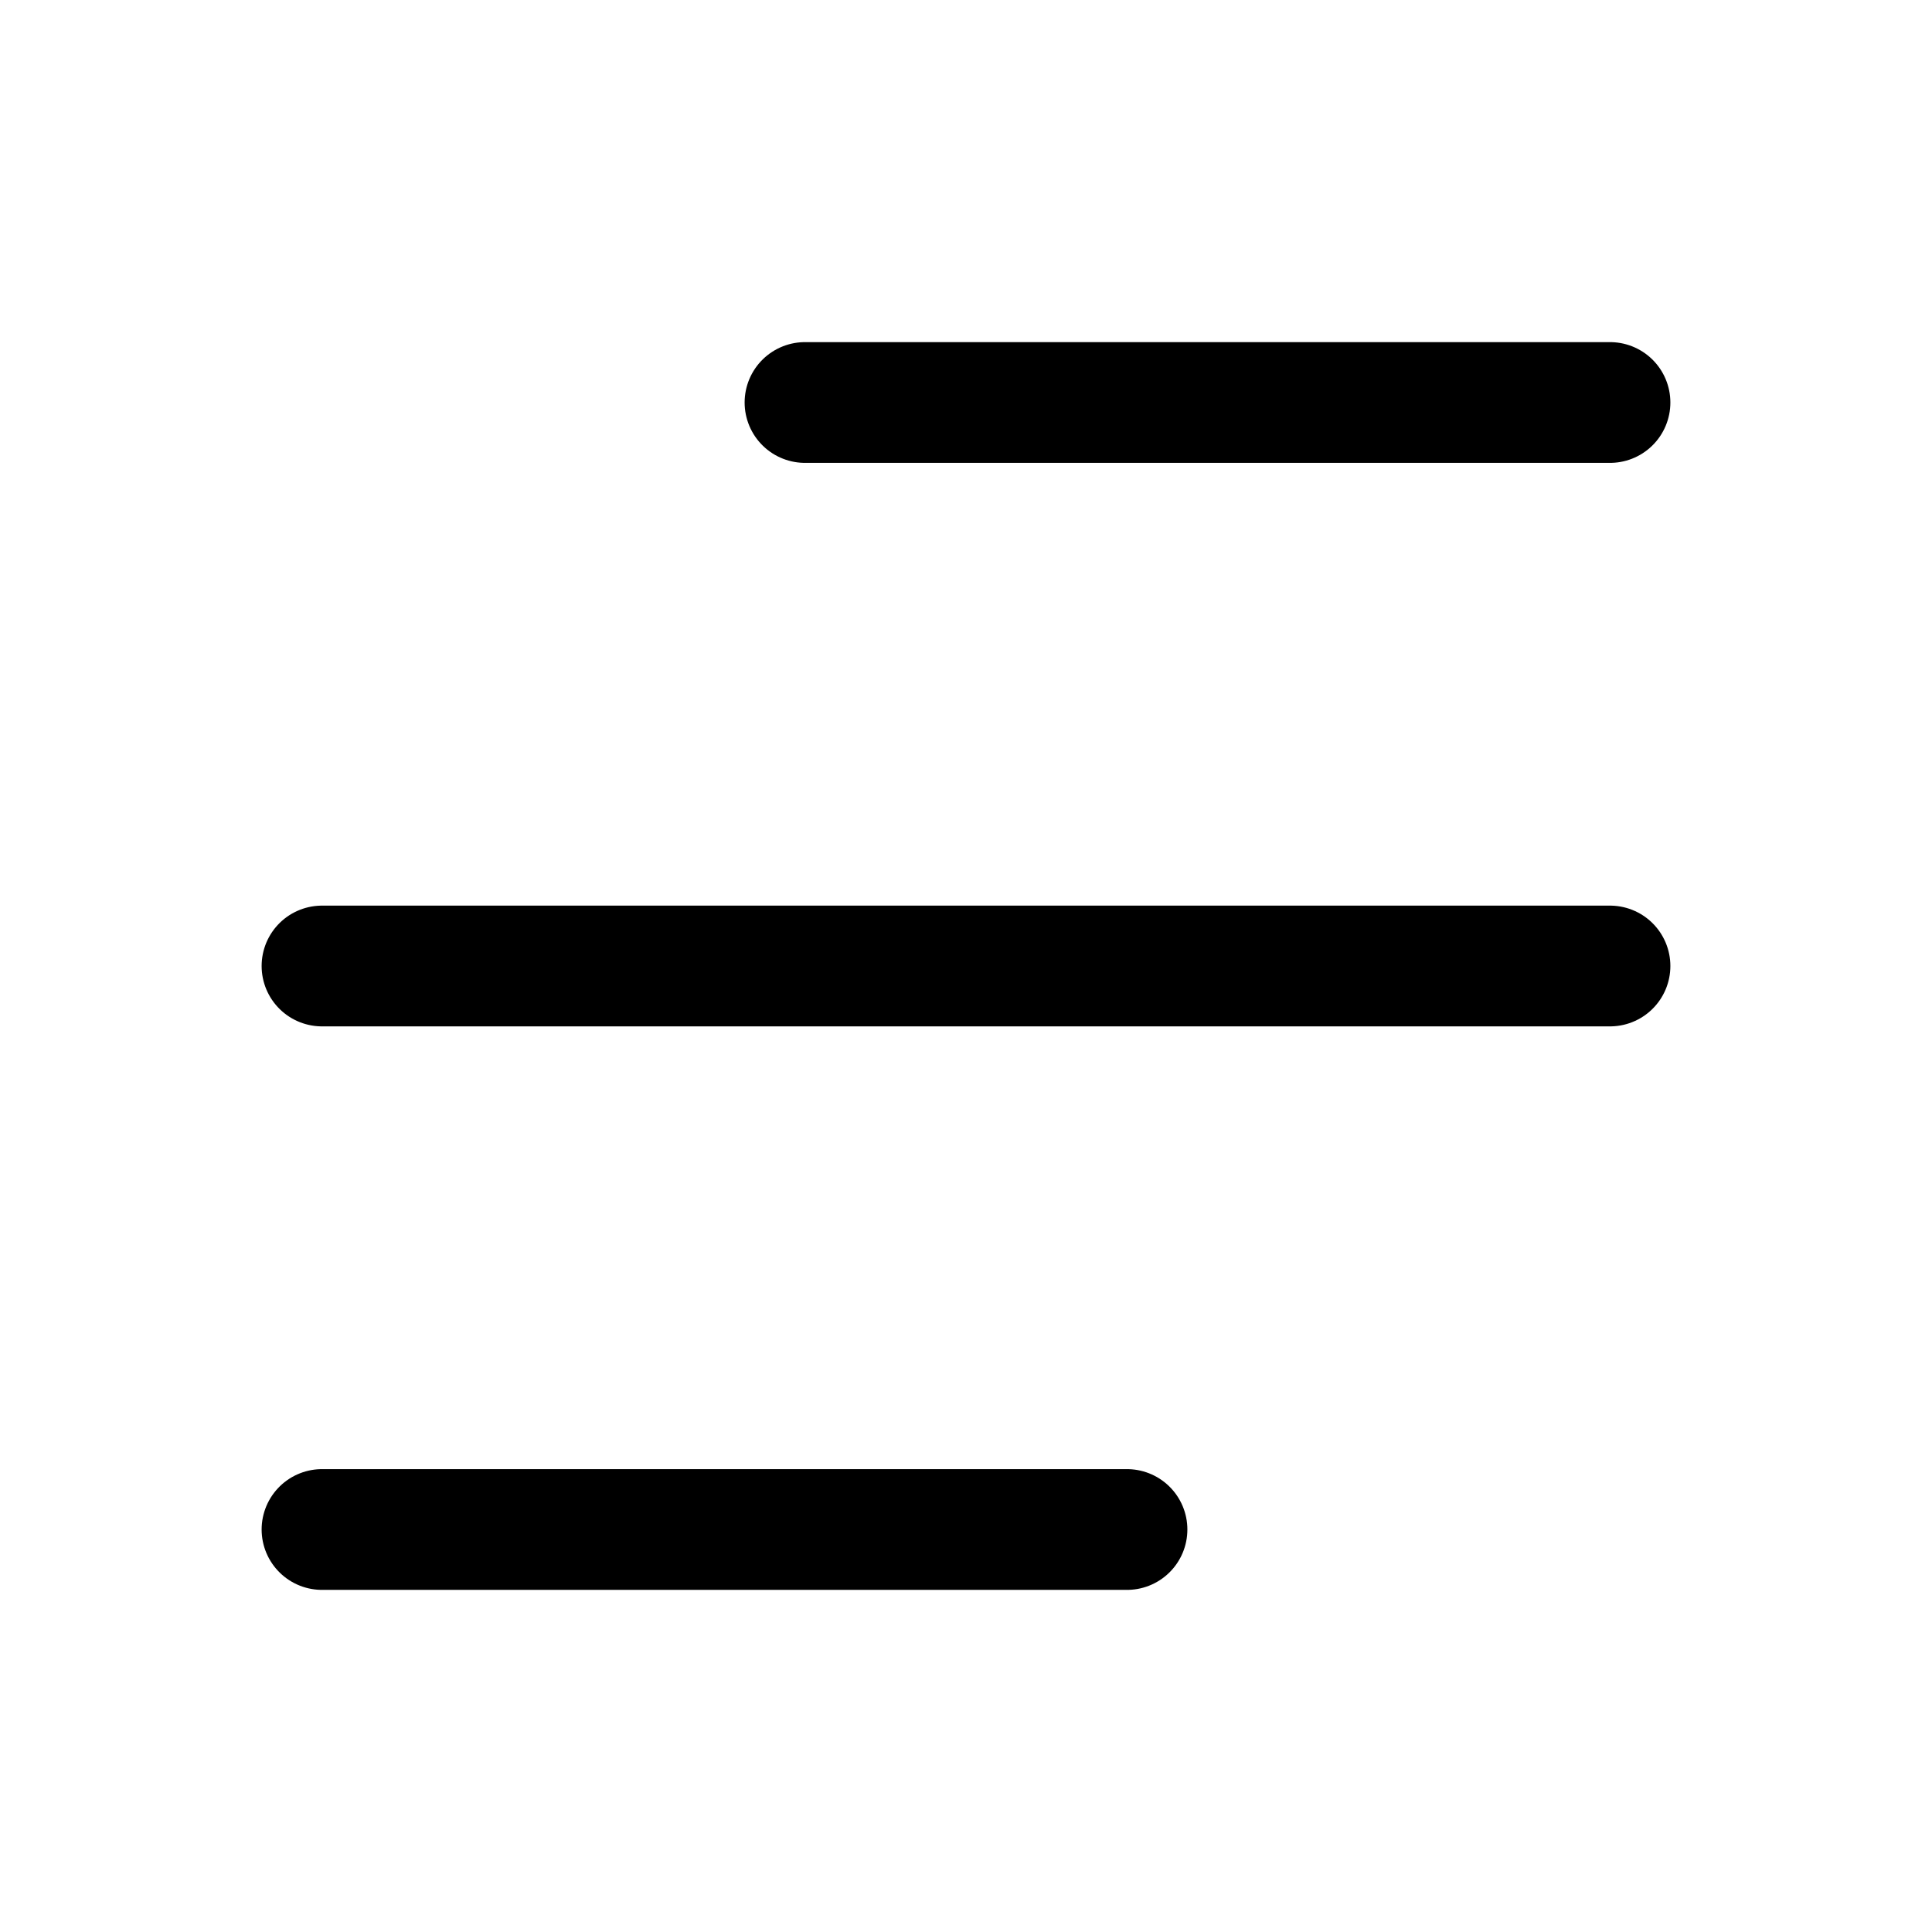
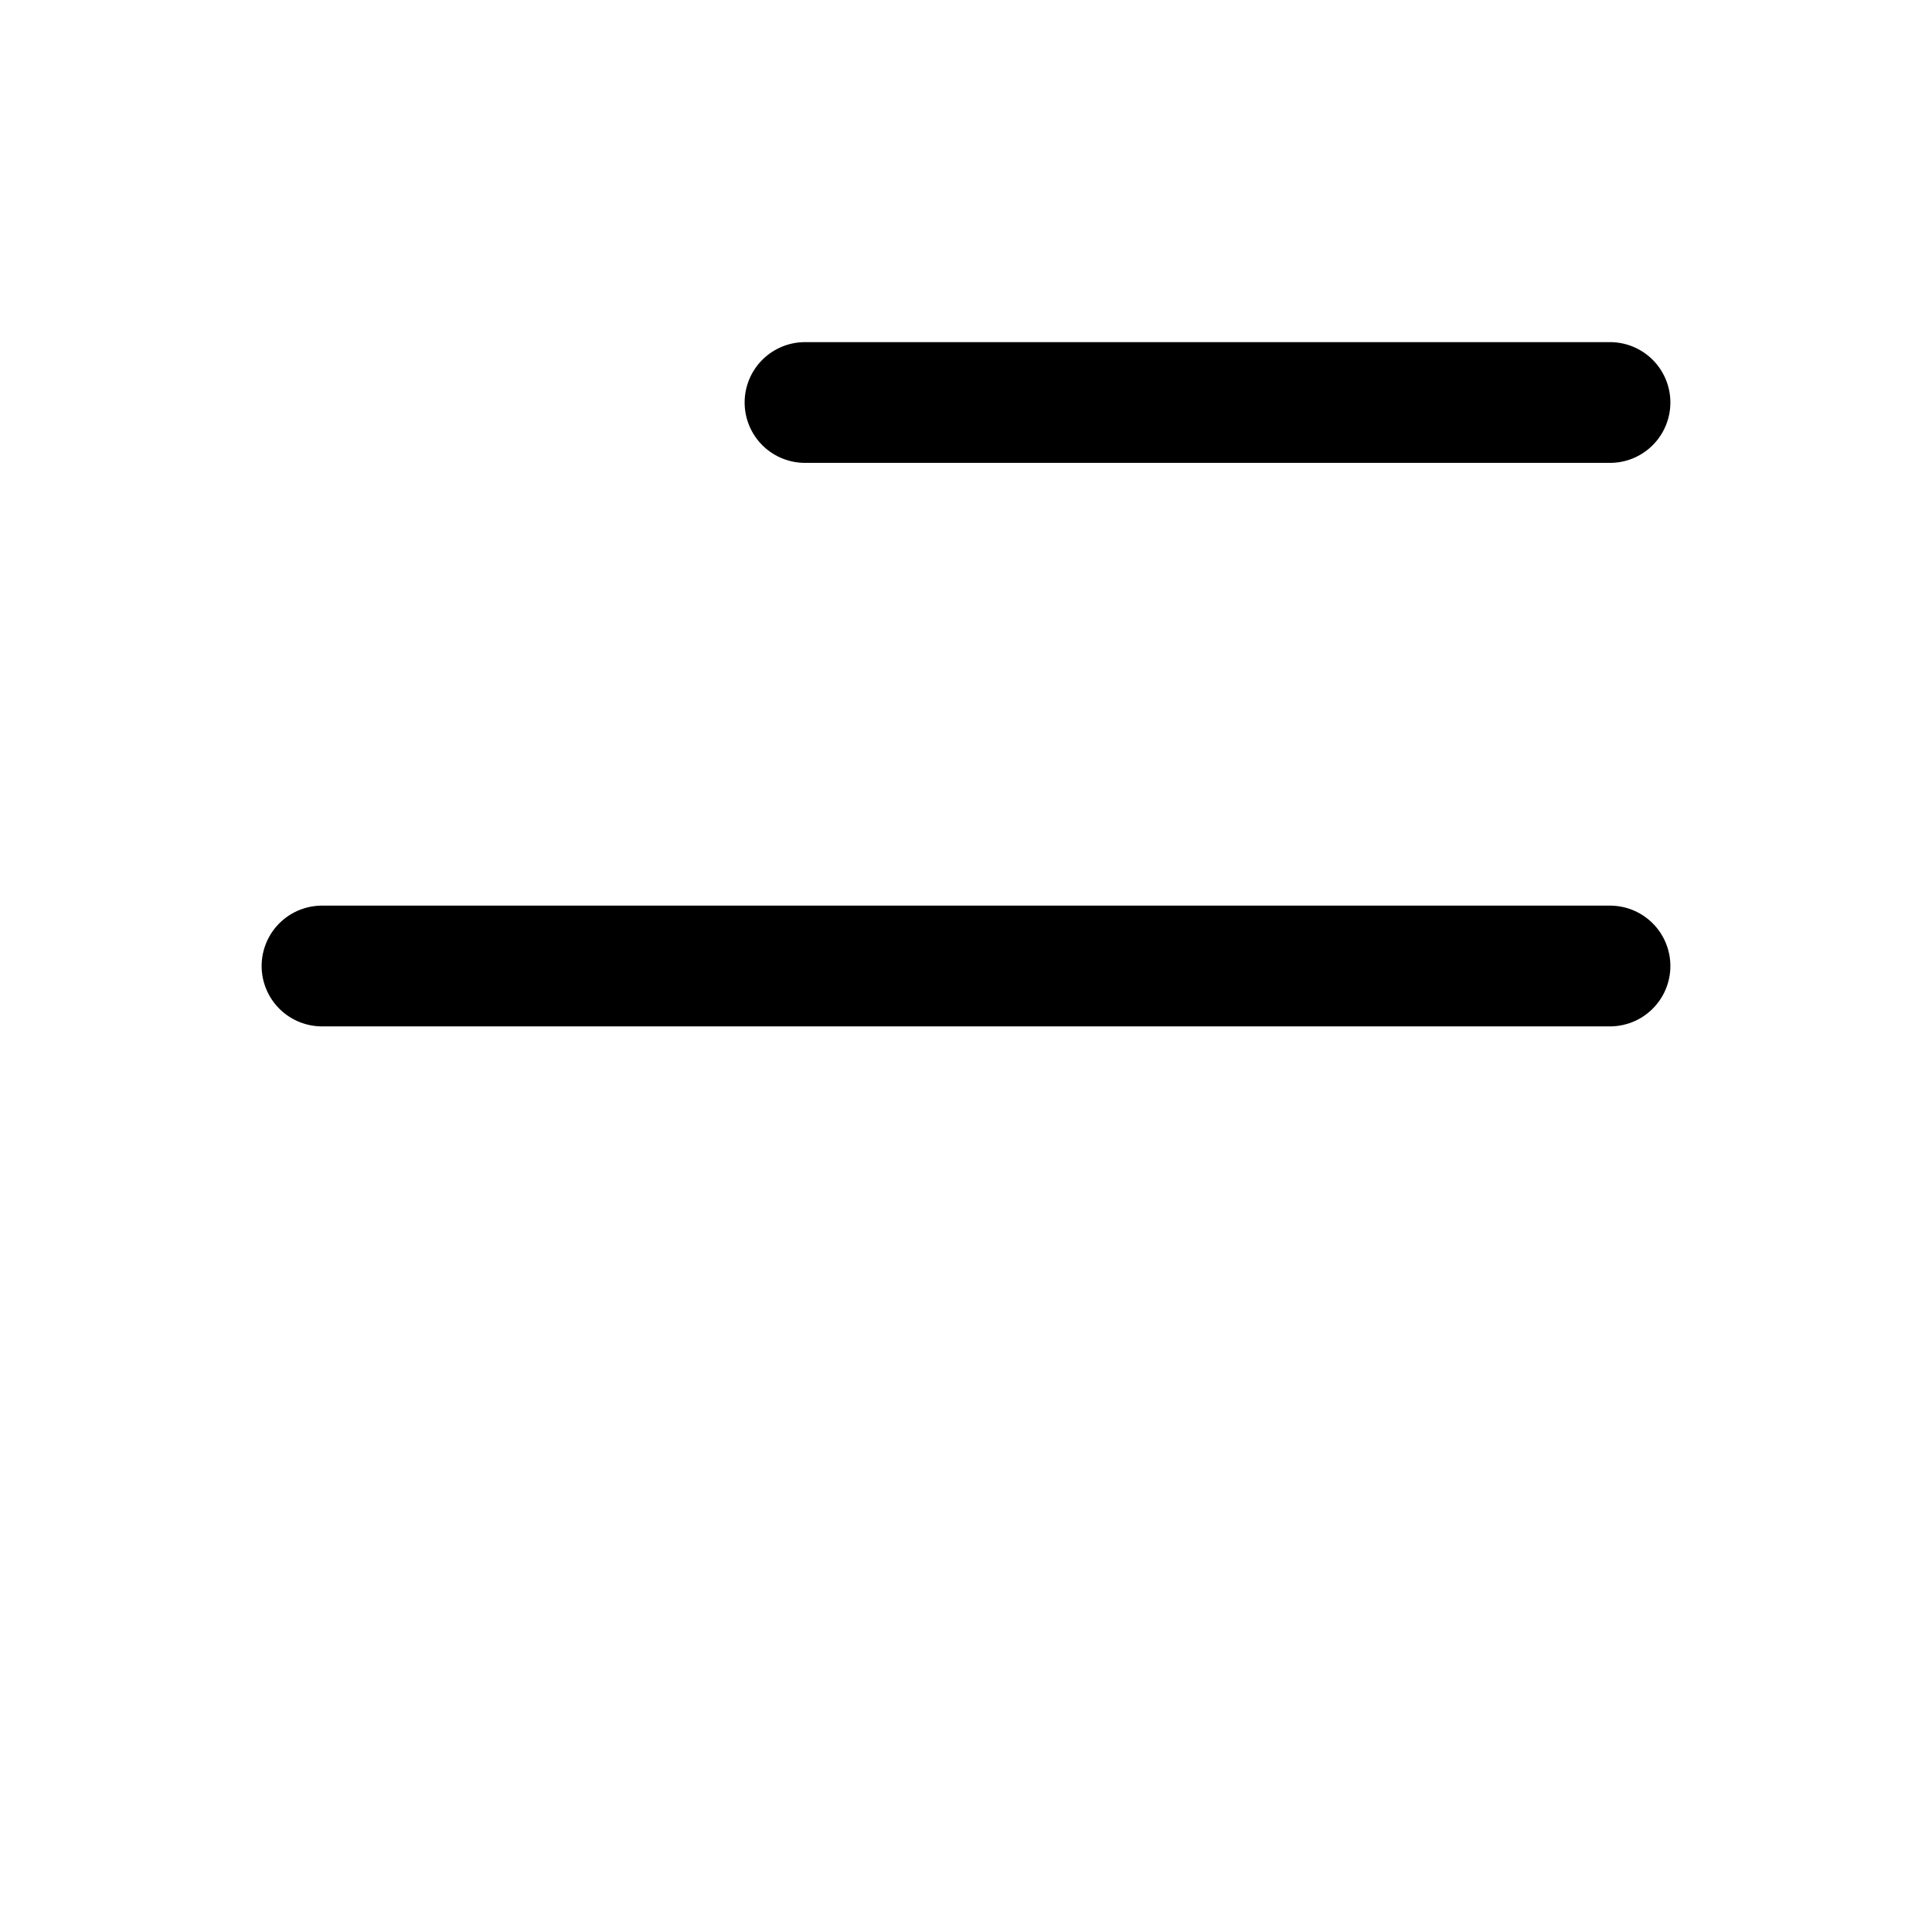
<svg xmlns="http://www.w3.org/2000/svg" width="24" height="24" viewBox="0 0 24 24" fill="none">
-   <path d="M10 5H20M4 12H20M4 19H14" stroke="black" stroke-width="1.5" stroke-linecap="round" stroke-linejoin="round" />
+   <path d="M10 5H20M4 12H20H14" stroke="black" stroke-width="1.5" stroke-linecap="round" stroke-linejoin="round" />
</svg>